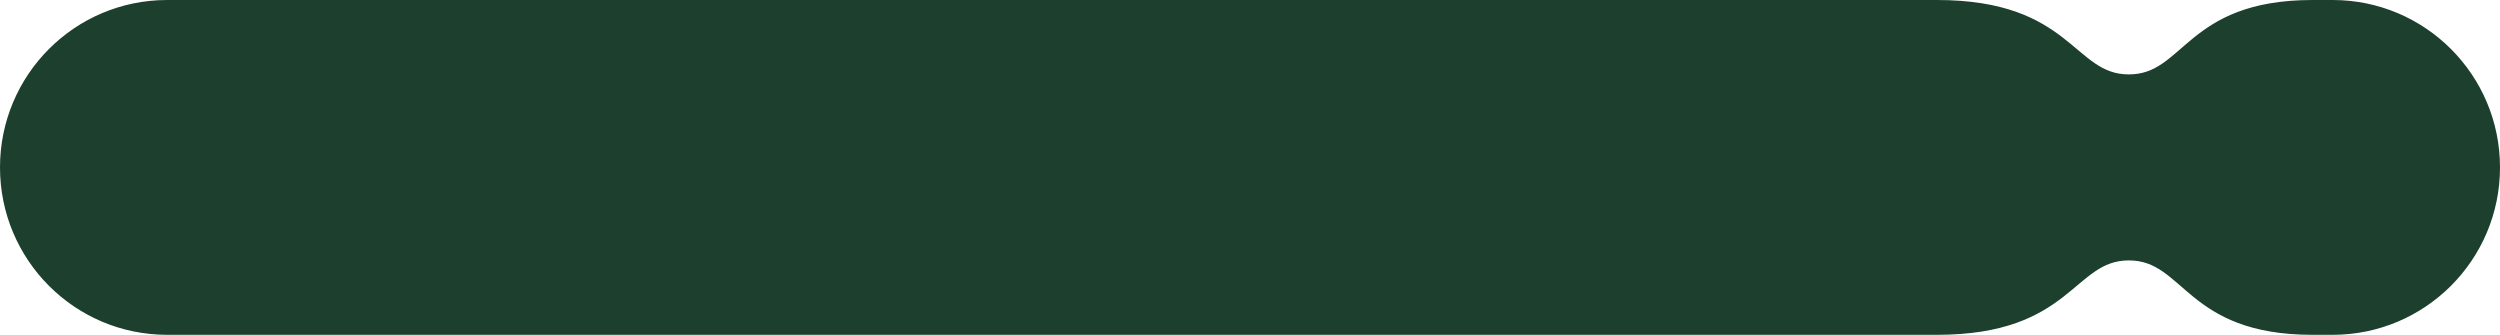
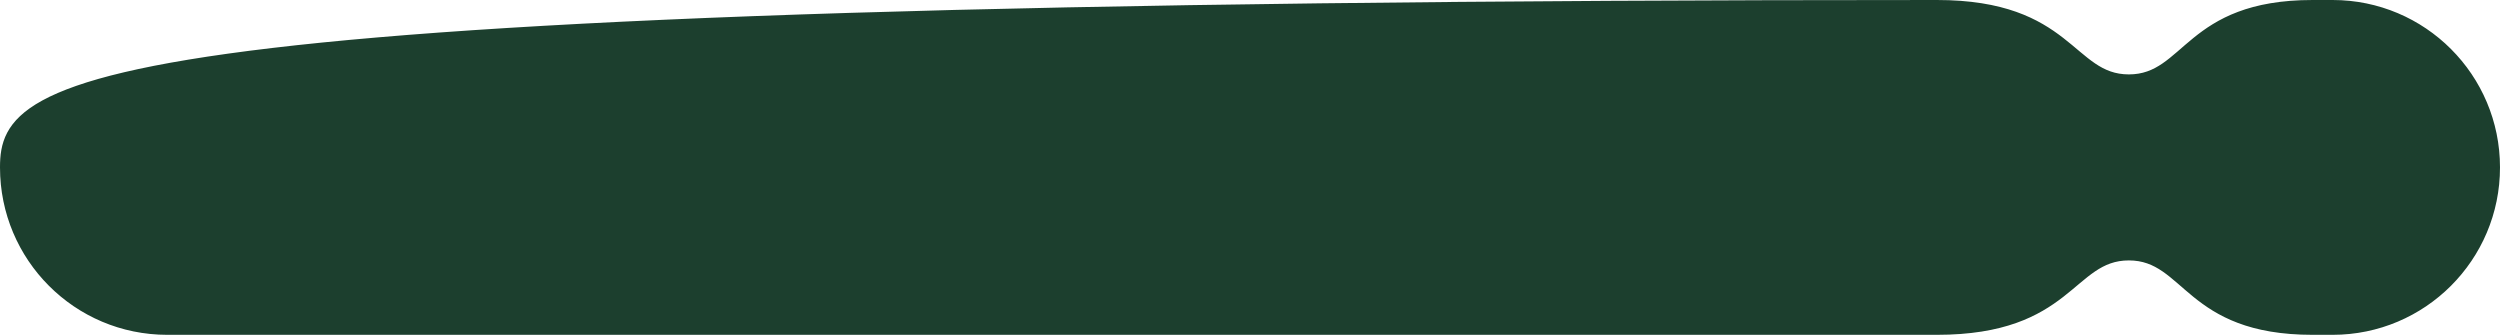
<svg xmlns="http://www.w3.org/2000/svg" width="336" height="45" viewBox="0 0 336 45" fill="none">
-   <path d="M313.505 0.5H310.81C293.976 0.5 293.976 10.5 286.12 10.5C278.264 10.5 278.264 0.5 260.307 0.5H22.471C10.32 0.5 0.5 10.35 0.5 22.5C0.5 34.65 10.32 44.5 22.471 44.5H260.307C278.264 44.5 278.264 34.5 286.12 34.5C293.976 34.5 293.976 44.5 310.81 44.5H313.505C325.655 44.5 335.5 34.65 335.5 22.5C335.5 10.35 325.655 0.5 313.505 0.5Z" fill="#1C3F2E" stroke="#1C3F2E" />
+   <path d="M313.505 0.5H310.81C293.976 0.5 293.976 10.5 286.12 10.5C278.264 10.5 278.264 0.5 260.307 0.5C10.32 0.5 0.5 10.35 0.5 22.5C0.5 34.65 10.32 44.5 22.471 44.5H260.307C278.264 44.5 278.264 34.5 286.12 34.5C293.976 34.5 293.976 44.5 310.81 44.5H313.505C325.655 44.5 335.5 34.65 335.5 22.5C335.5 10.35 325.655 0.5 313.505 0.5Z" fill="#1C3F2E" stroke="#1C3F2E" />
</svg>